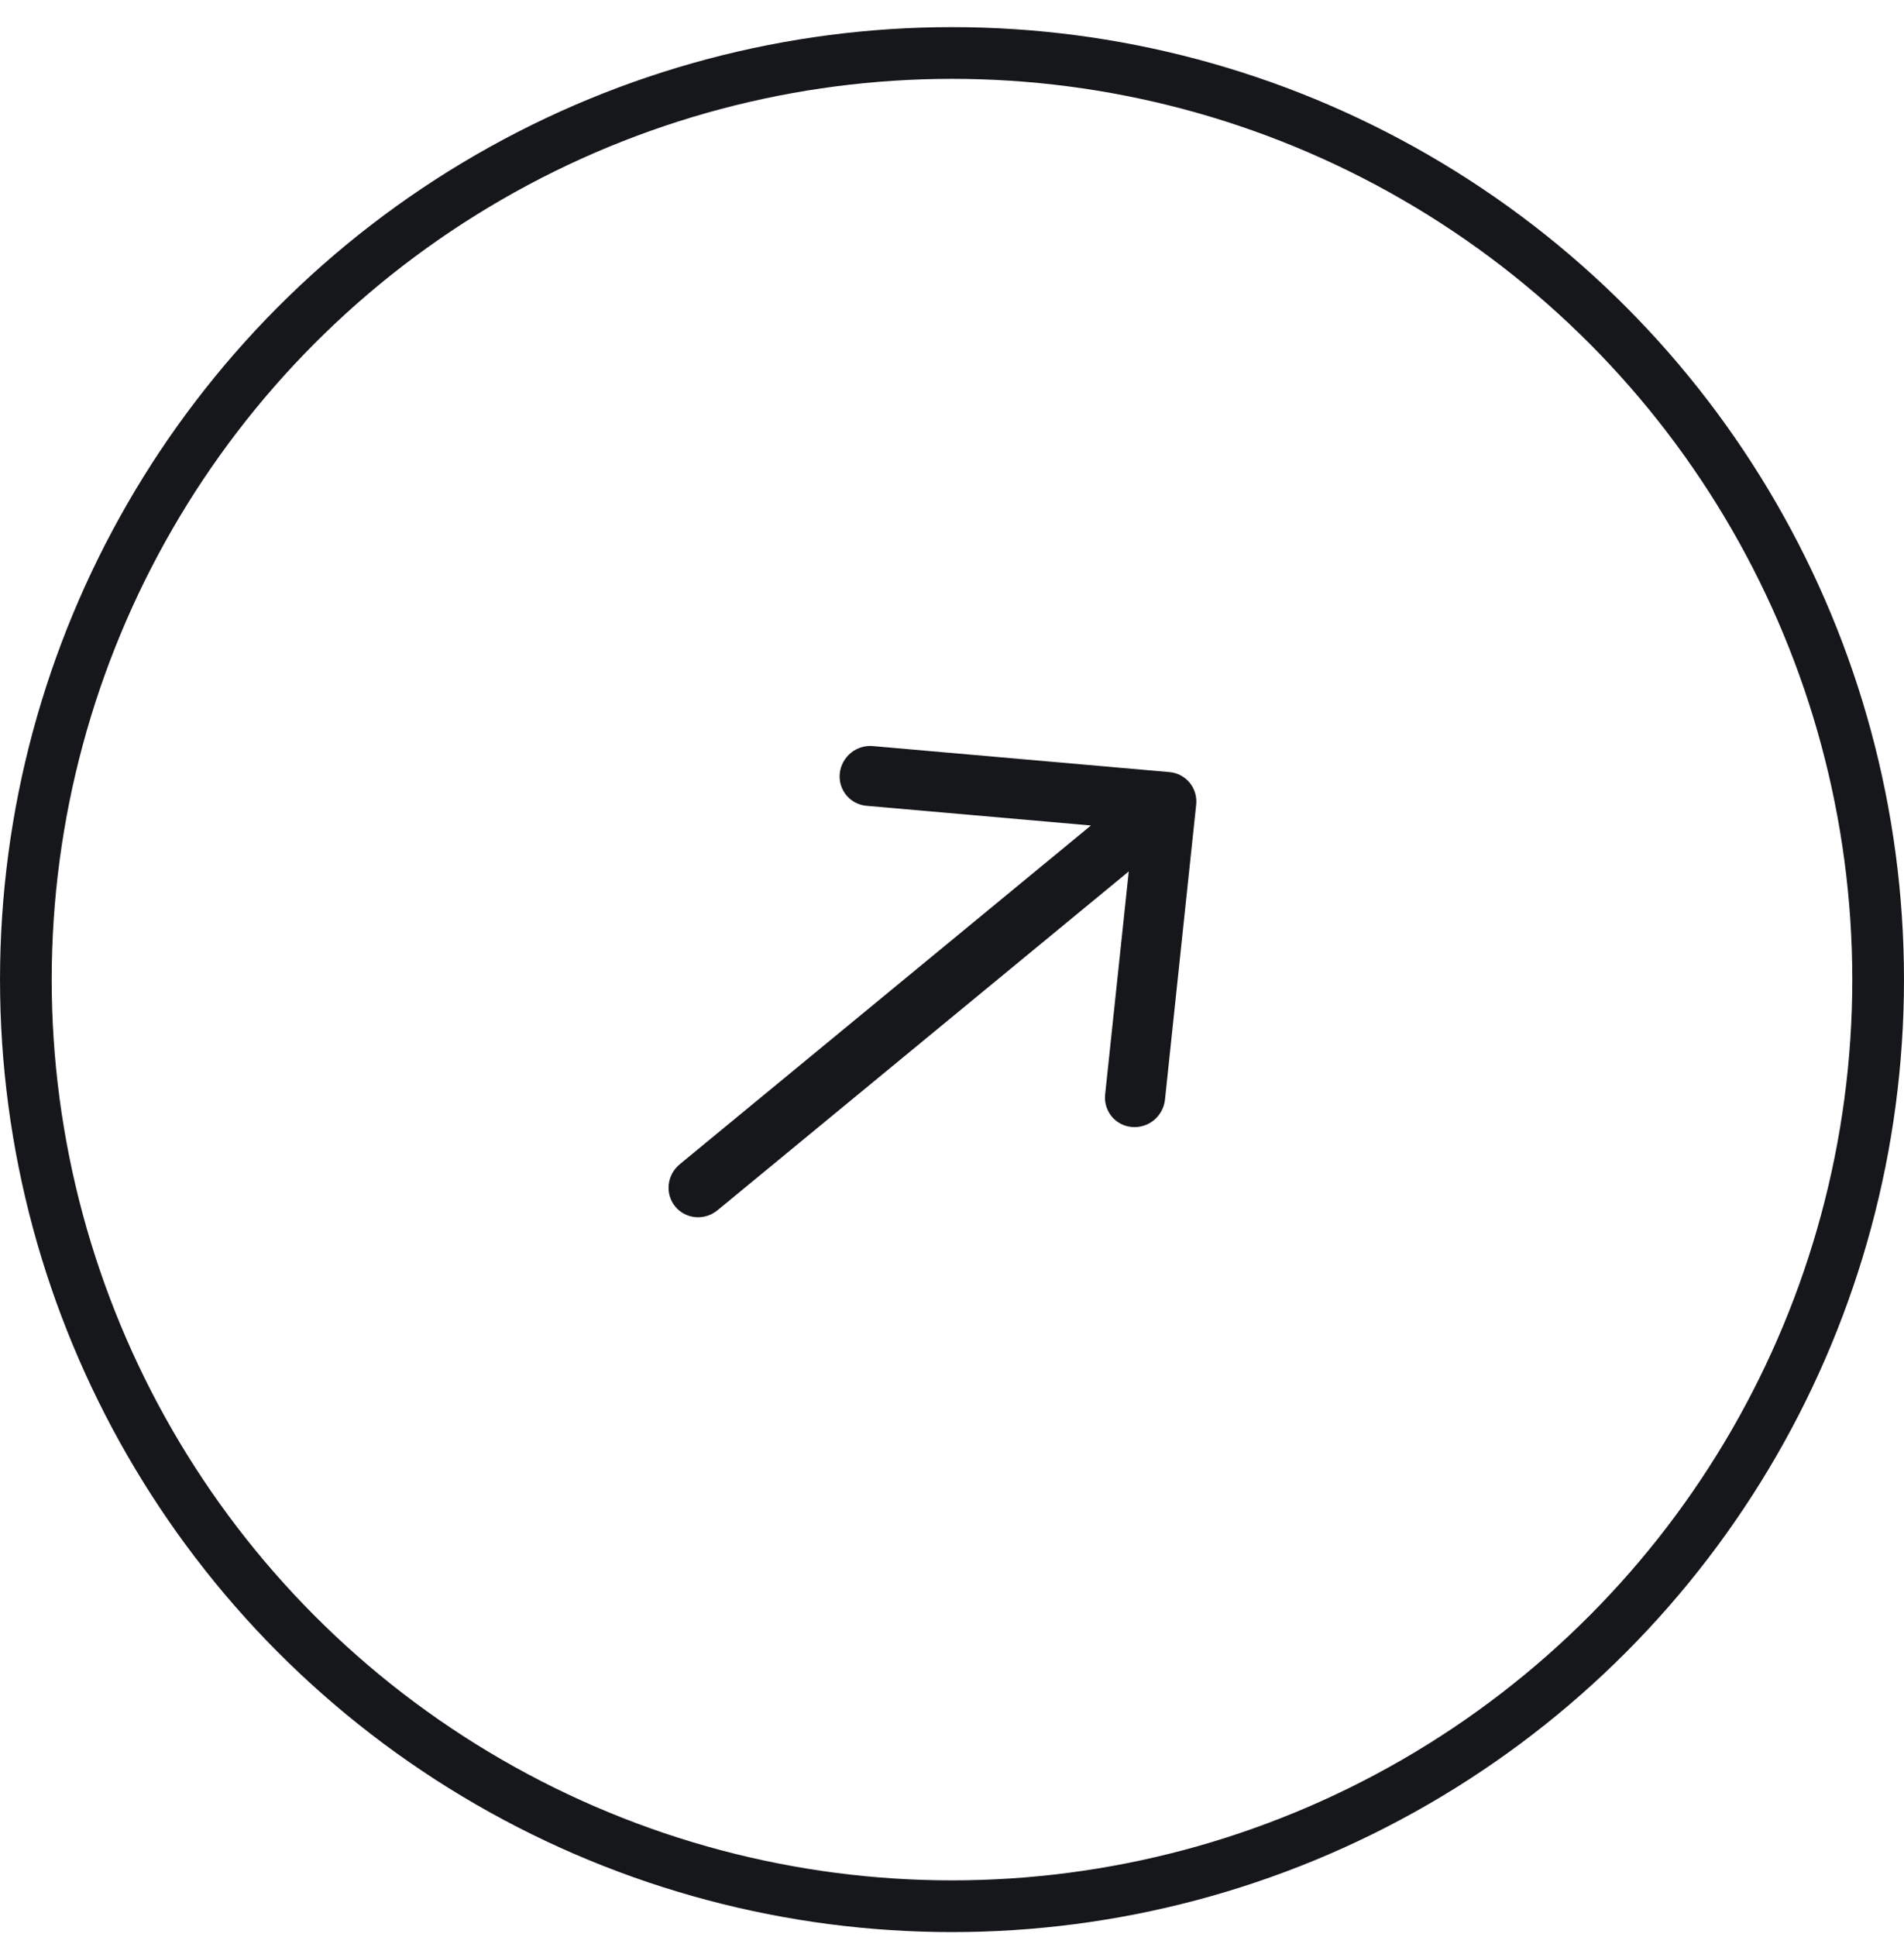
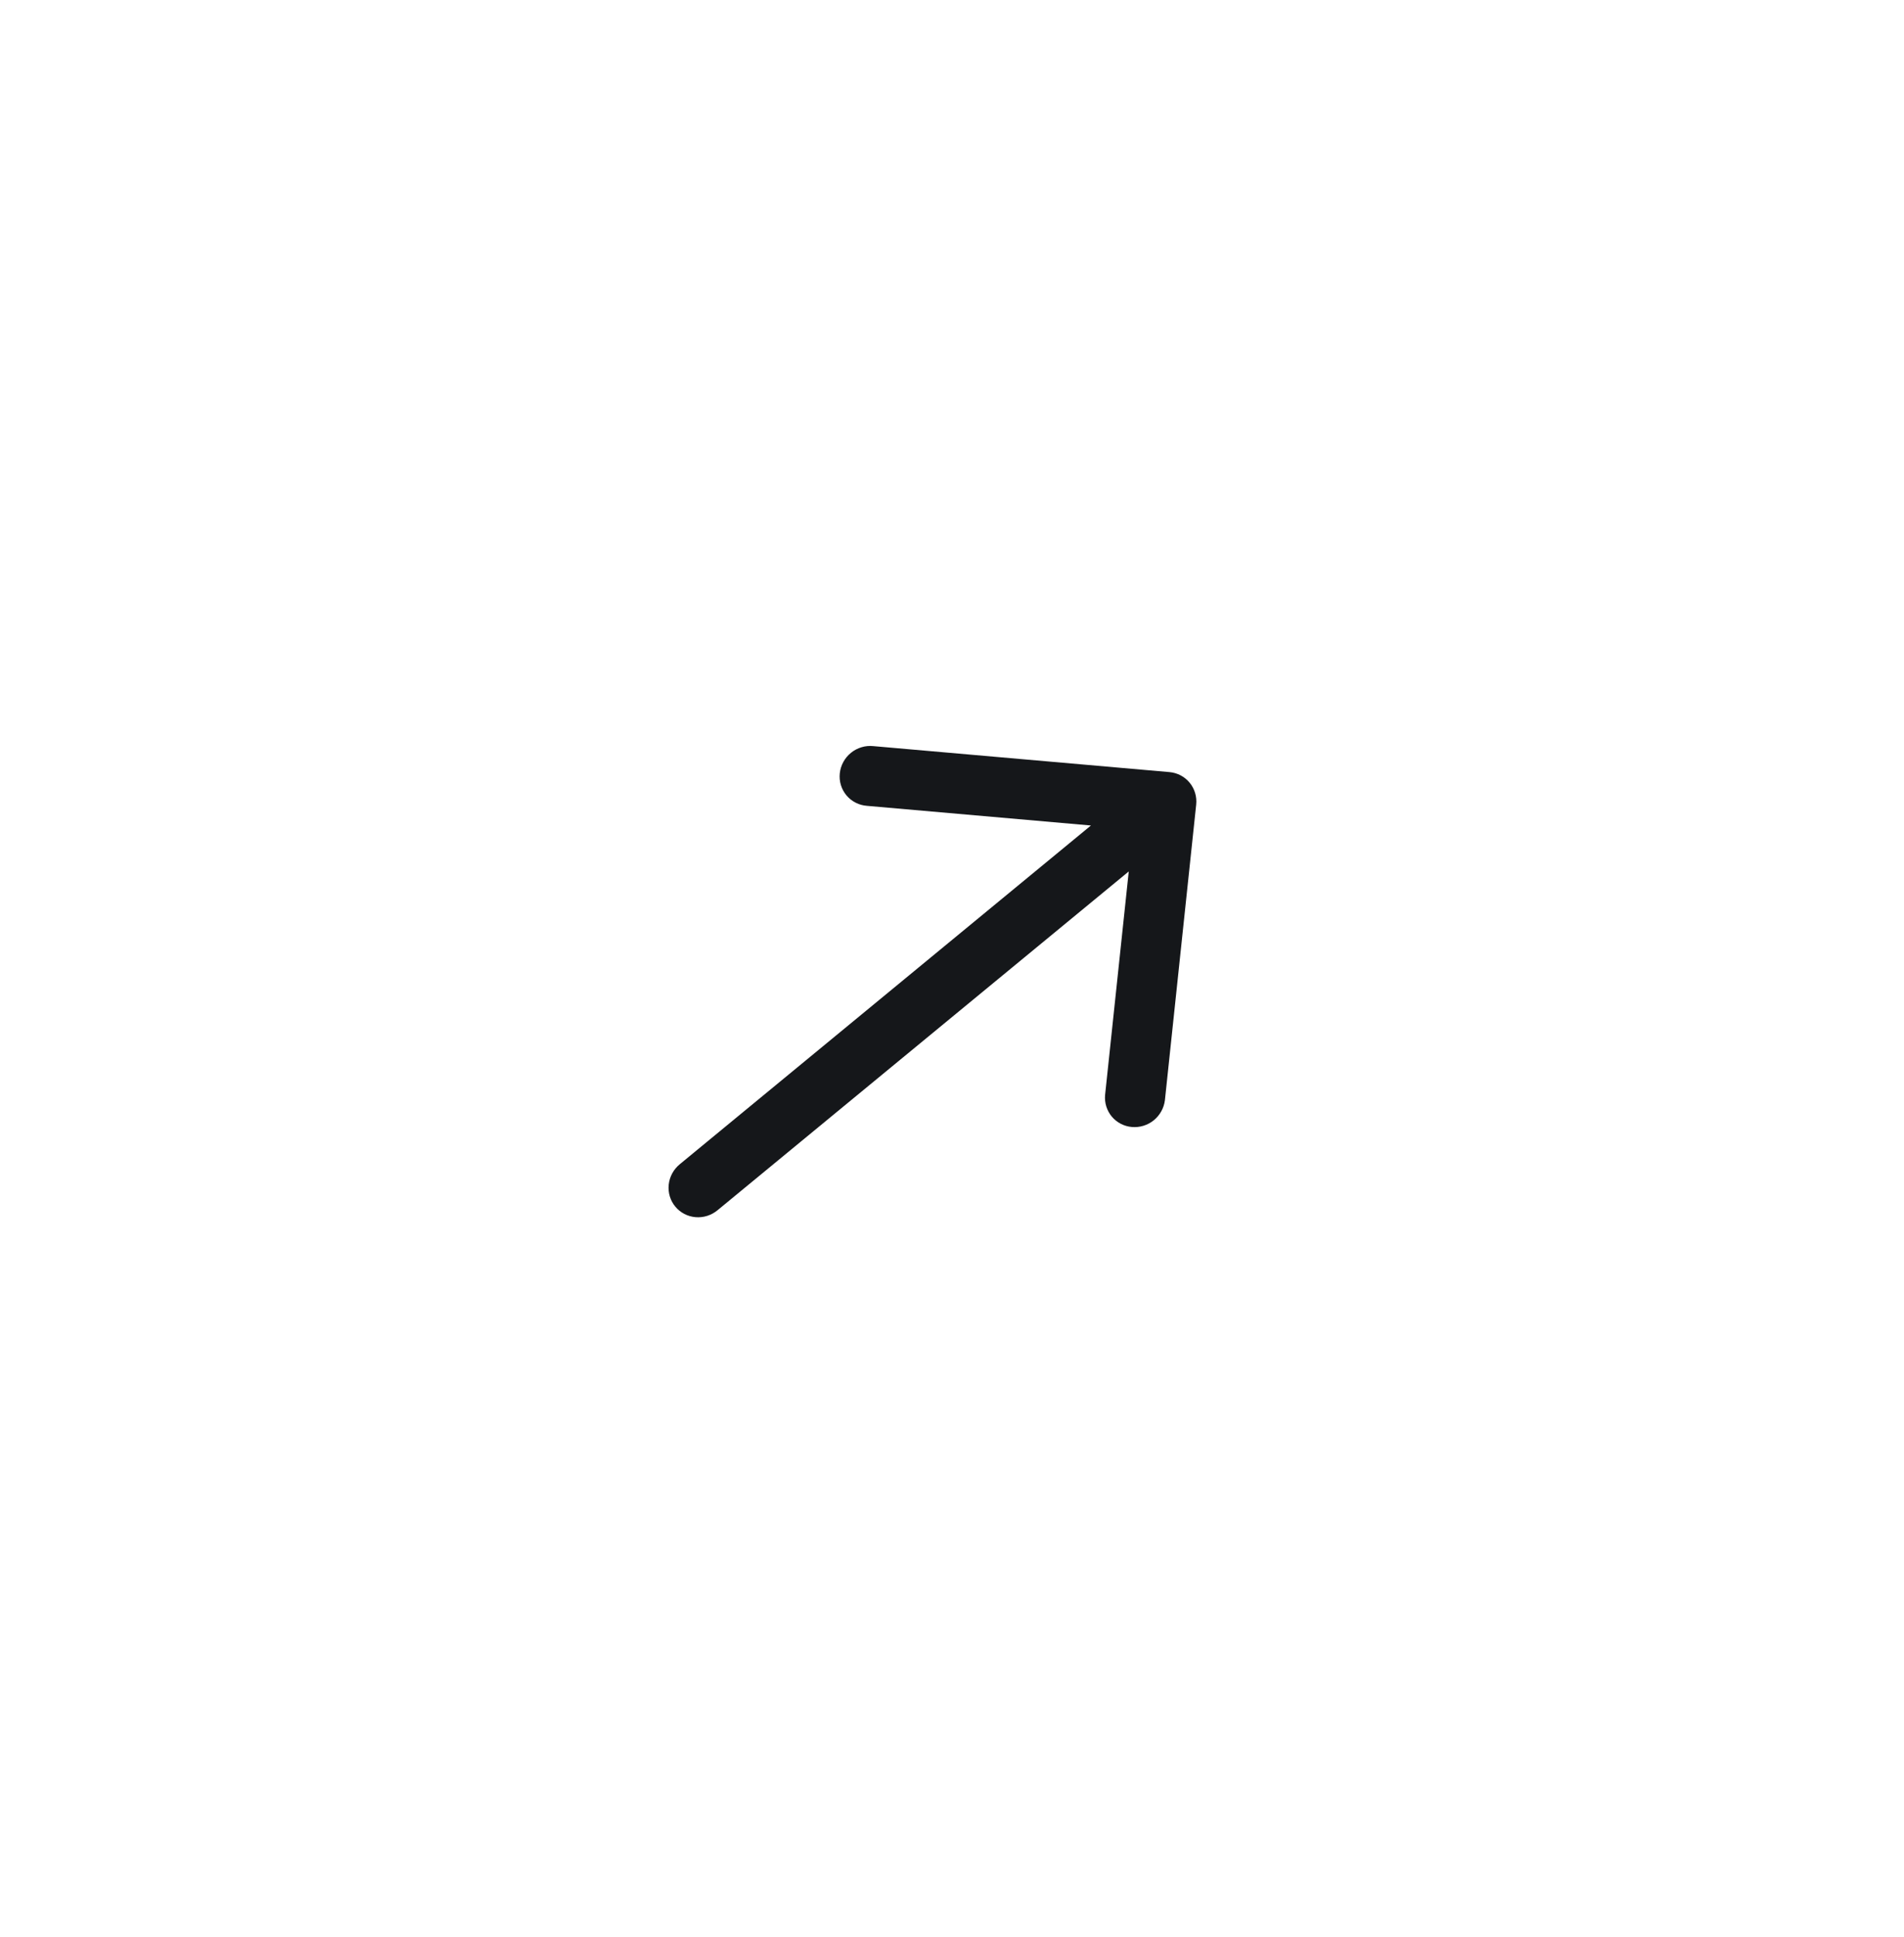
<svg xmlns="http://www.w3.org/2000/svg" width="60" height="61" viewBox="0 0 60 61" fill="none">
-   <circle cx="30" cy="30.854" r="29.185" stroke="#15171A" stroke-width="1.629" />
  <path d="M37.695 25.341L36.709 34.655C36.678 34.901 36.552 35.127 36.358 35.285C36.163 35.442 35.916 35.518 35.668 35.496C35.421 35.475 35.194 35.357 35.036 35.169C34.879 34.98 34.802 34.736 34.824 34.489L35.57 27.447L22.611 38.118C22.416 38.279 22.166 38.358 21.916 38.336C21.666 38.314 21.437 38.194 21.279 38.002C21.12 37.81 21.047 37.562 21.073 37.312C21.099 37.063 21.224 36.832 21.419 36.671L34.378 26L27.323 25.381C27.198 25.372 27.076 25.339 26.965 25.282C26.853 25.226 26.755 25.147 26.675 25.052C26.595 24.957 26.535 24.846 26.499 24.727C26.462 24.607 26.451 24.481 26.464 24.356C26.477 24.231 26.515 24.11 26.576 23.999C26.636 23.888 26.718 23.79 26.817 23.71C26.915 23.63 27.028 23.571 27.149 23.535C27.271 23.498 27.397 23.487 27.522 23.5L36.852 24.318C37.102 24.34 37.331 24.46 37.489 24.652C37.647 24.844 37.721 25.092 37.695 25.341Z" fill="#15171A" />
</svg>